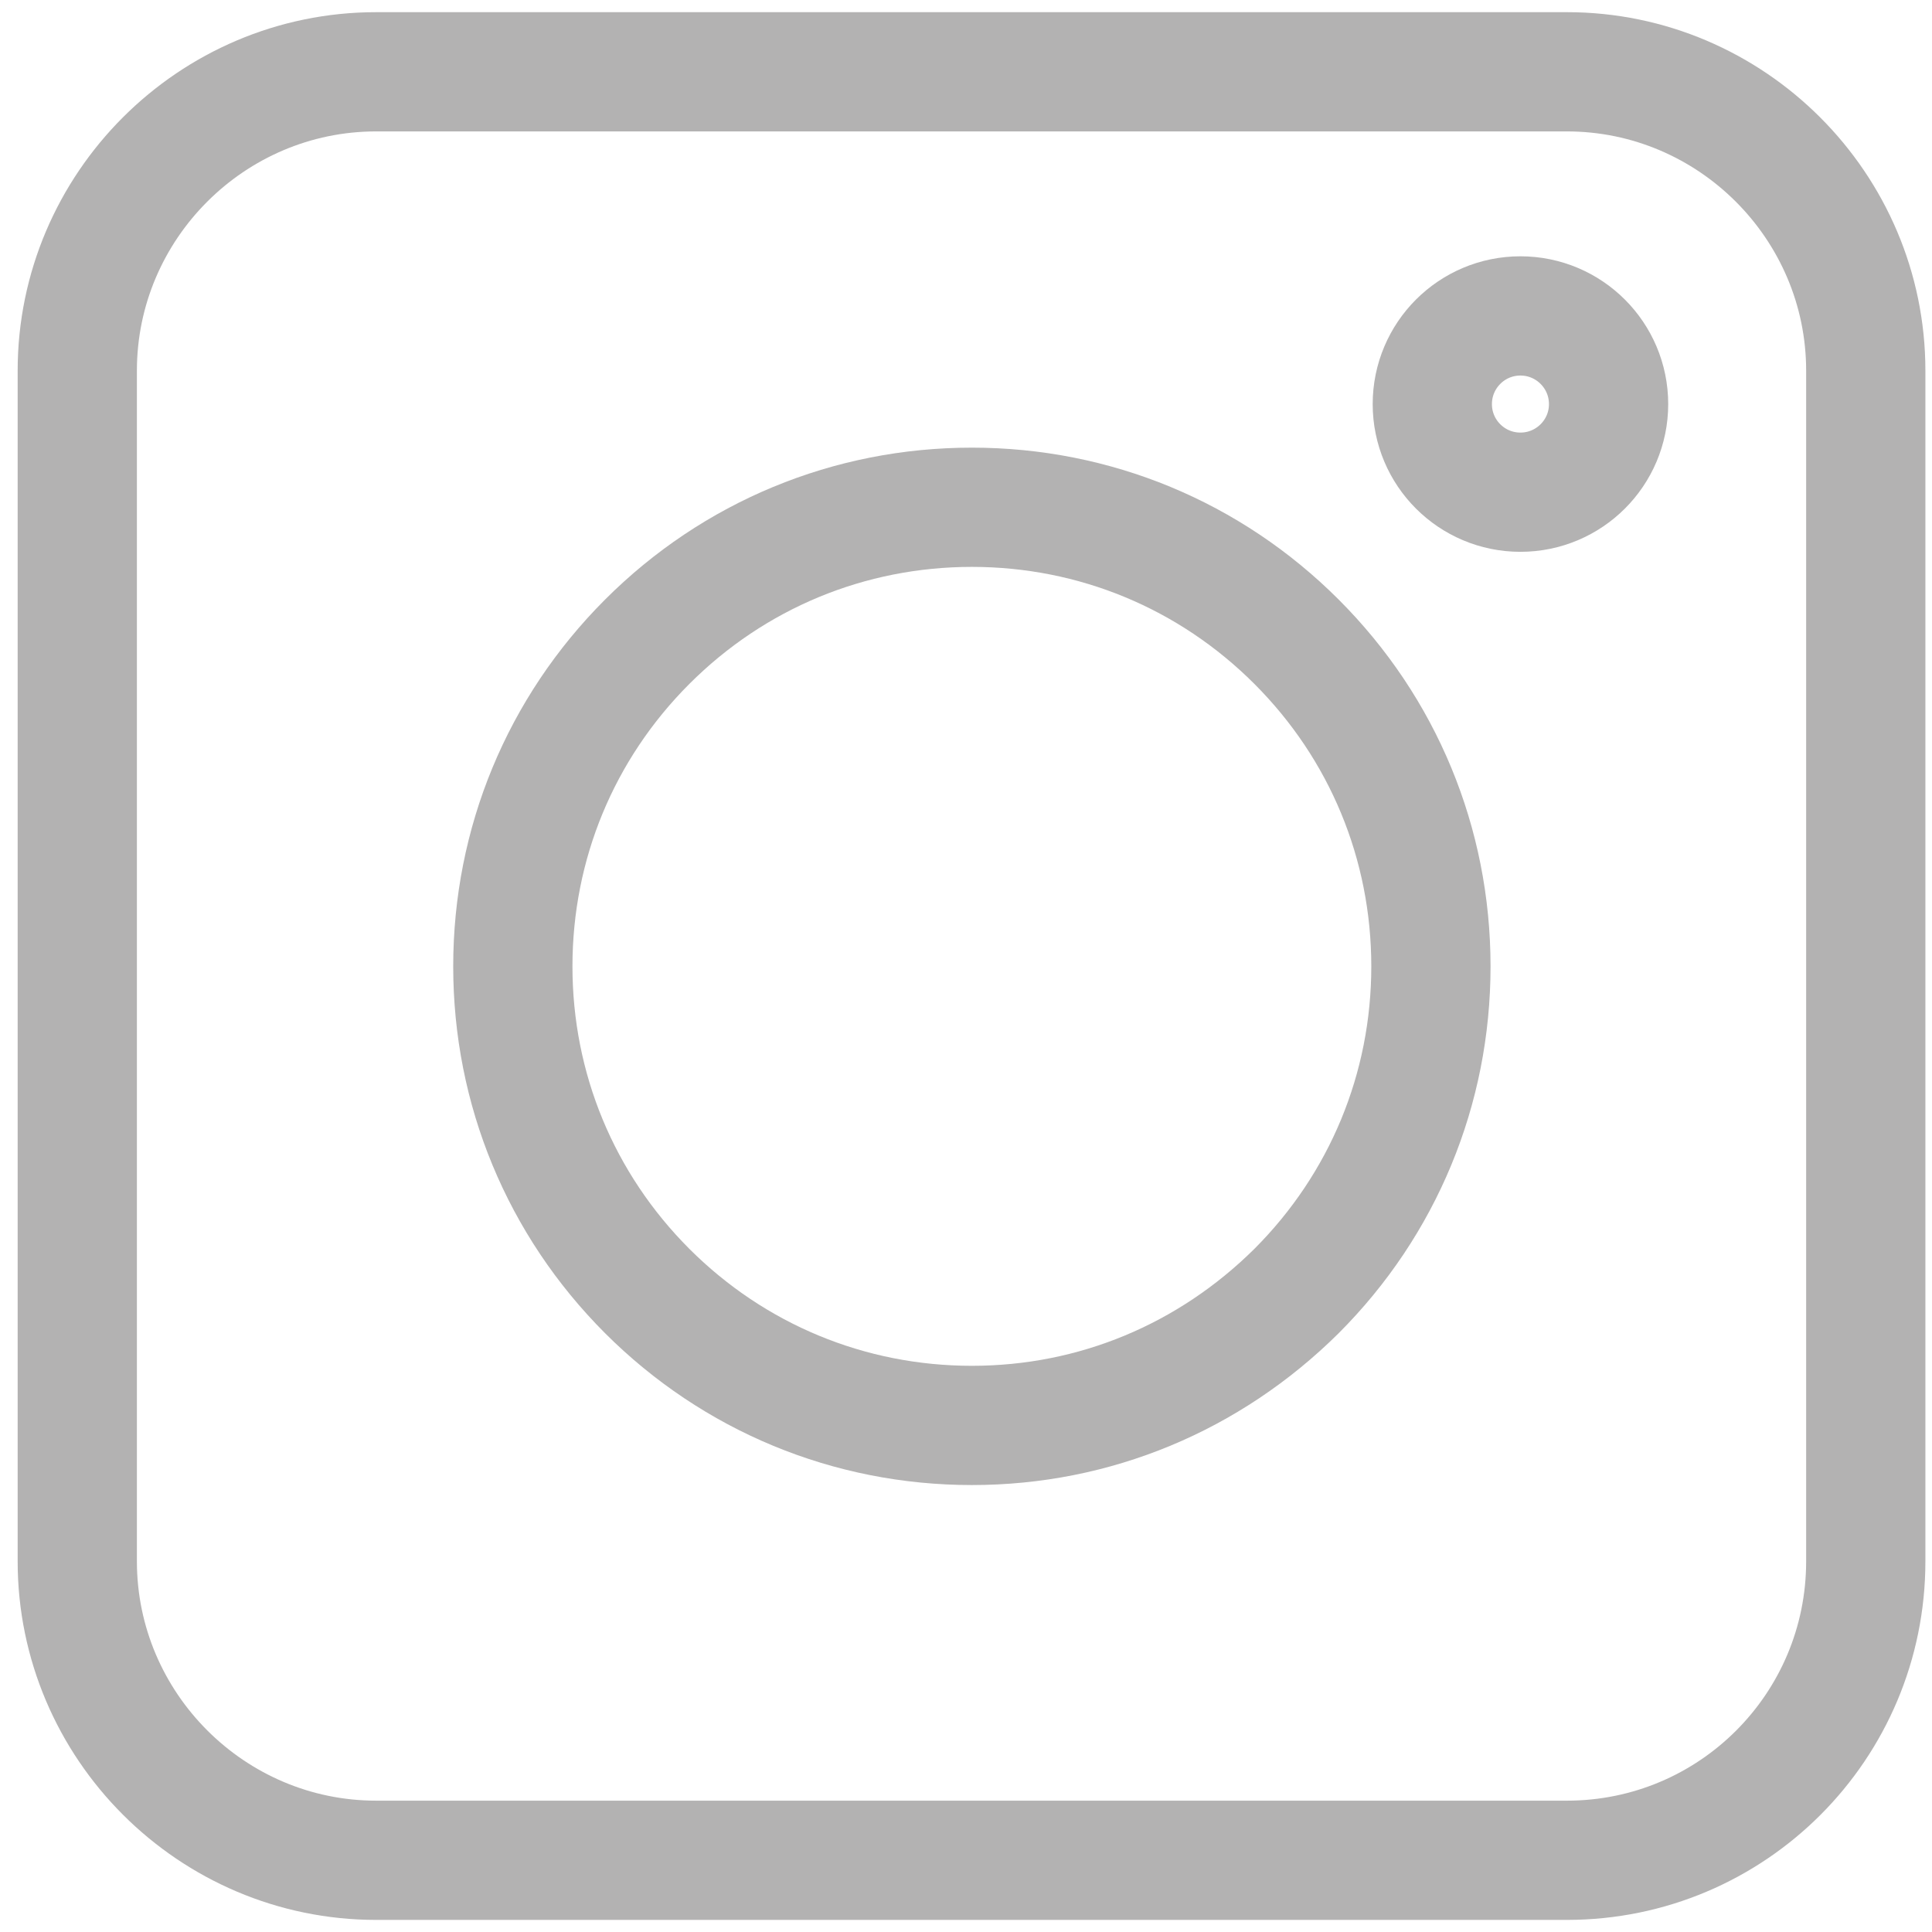
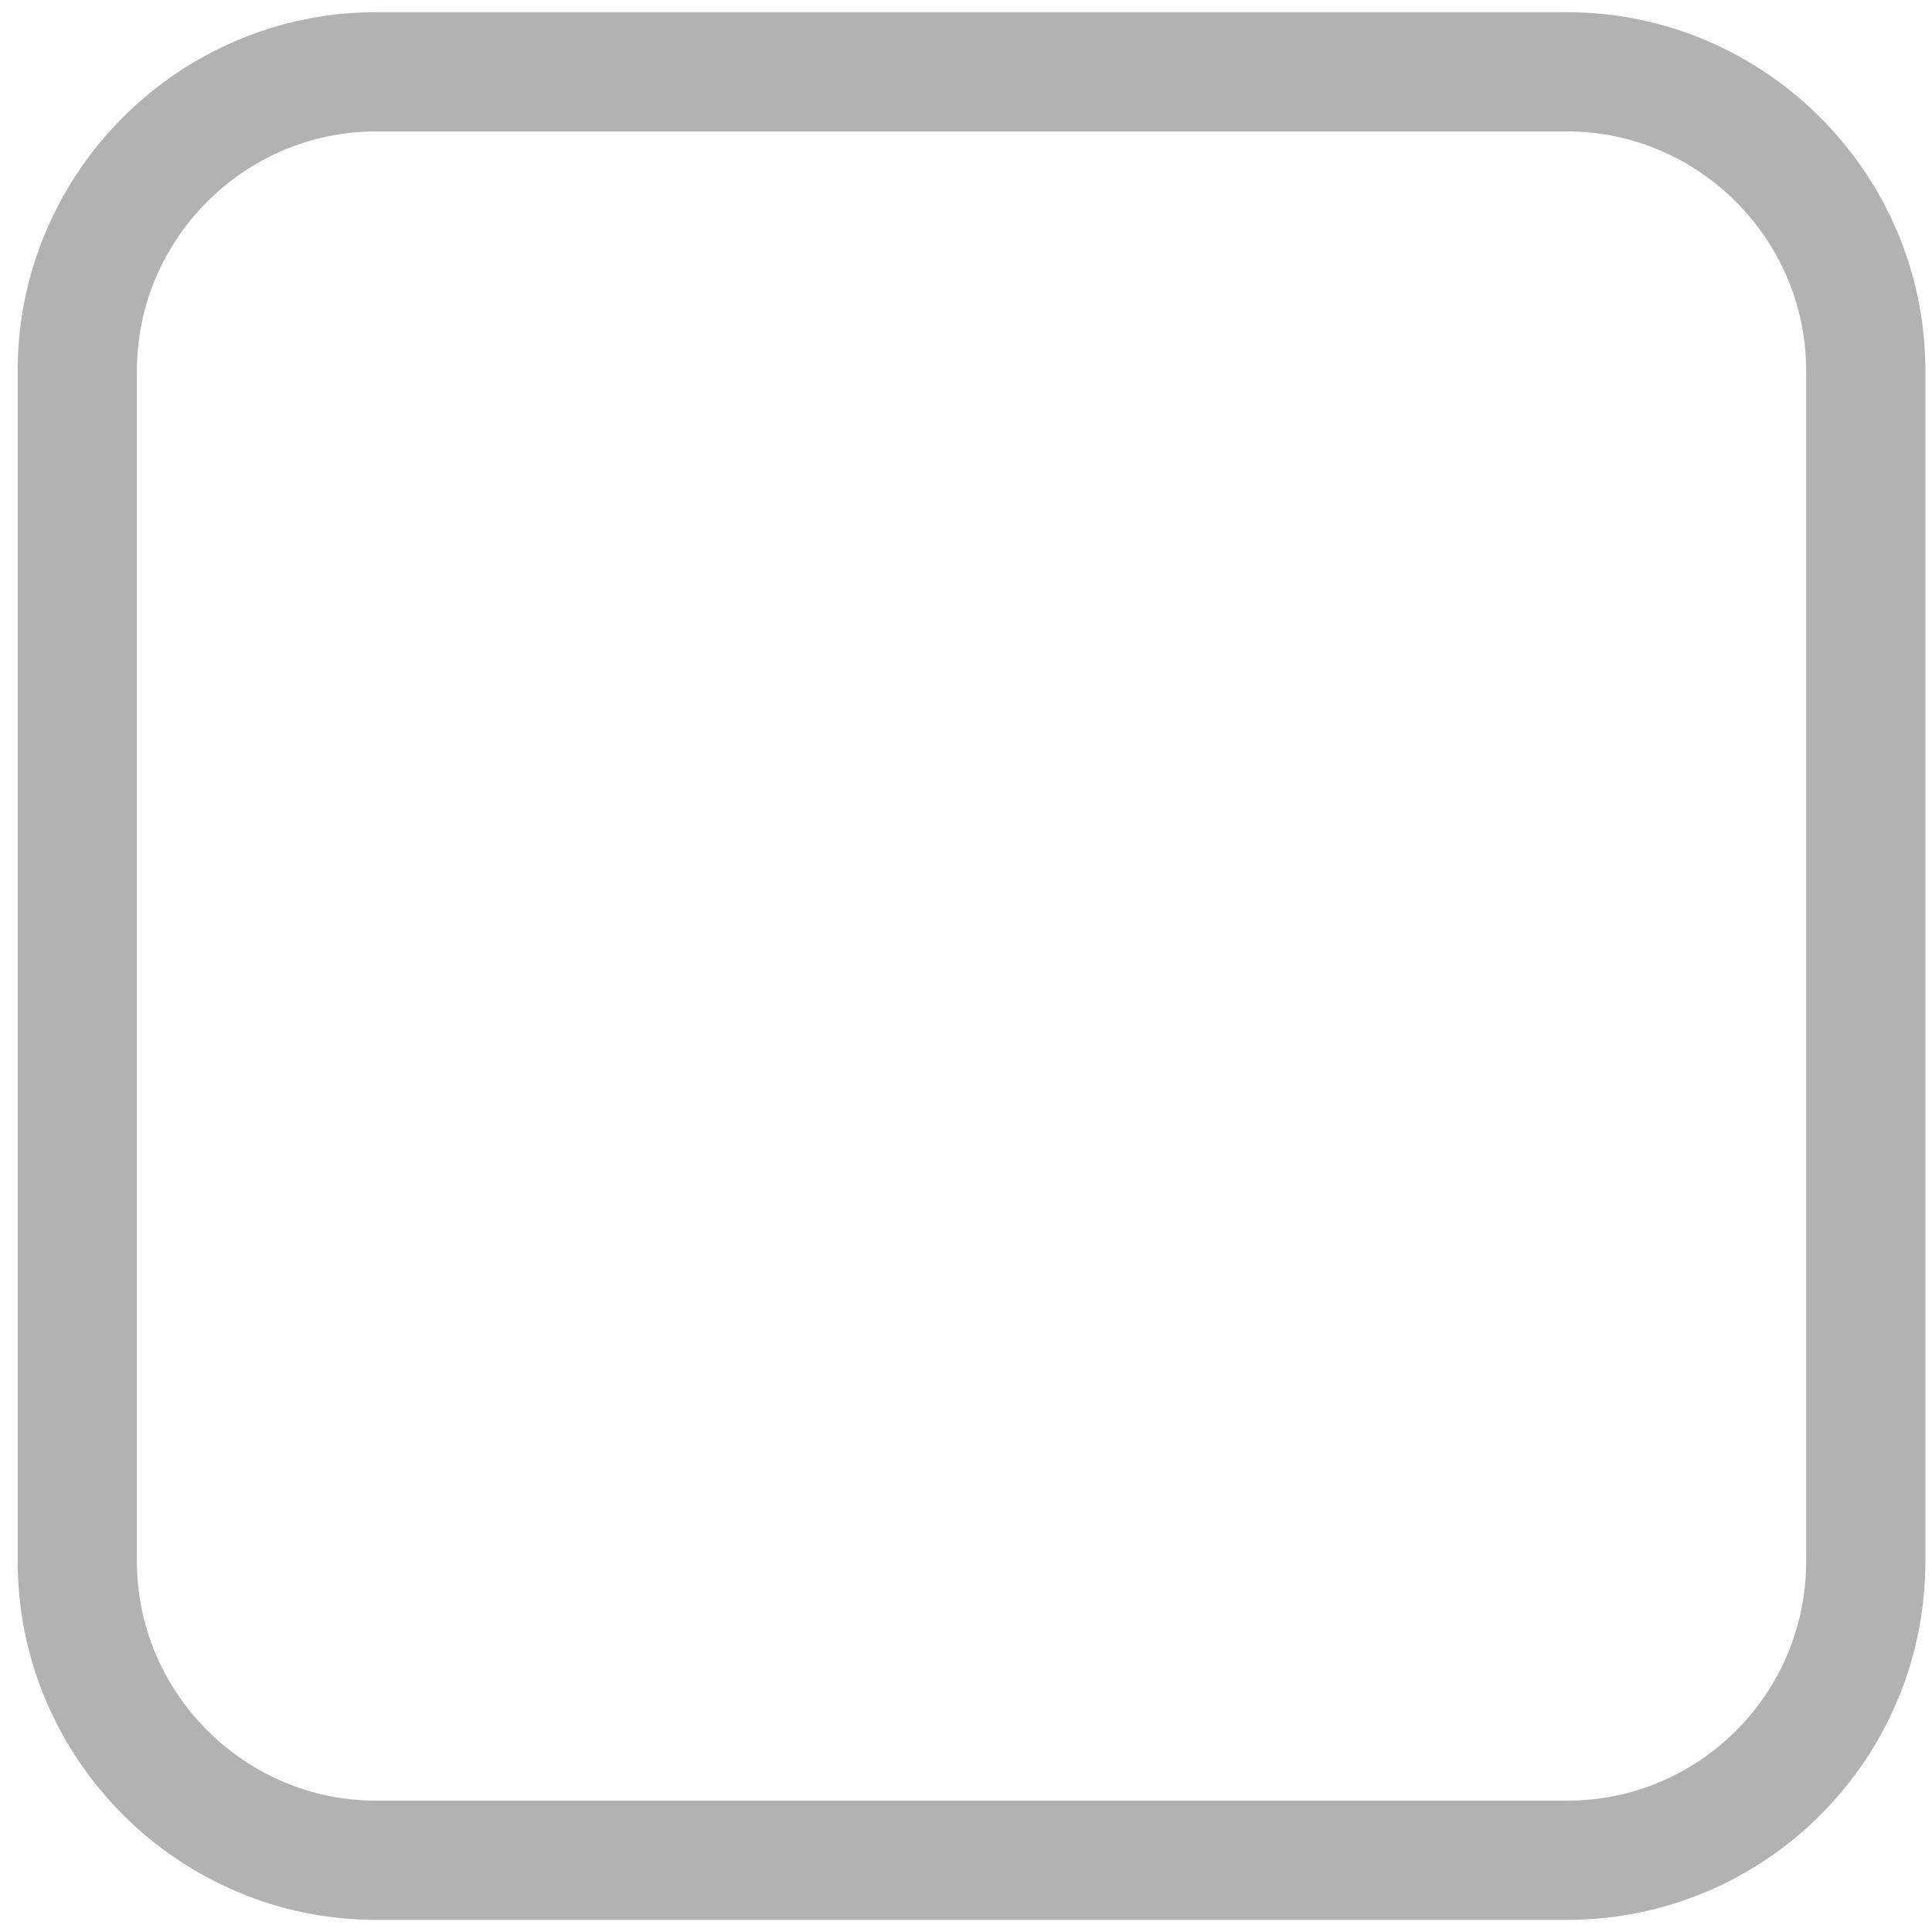
<svg xmlns="http://www.w3.org/2000/svg" width="25" height="25" viewBox="0 0 25 25" fill="none">
  <path d="M20.275 24.072H4.868C2.739 24.072 1 22.332 1 20.203V4.797C1 2.668 2.739 0.929 4.868 0.929H20.275C22.404 0.929 24.143 2.668 24.143 4.797V20.203C24.143 22.342 22.413 24.072 20.275 24.072Z" stroke="#B3B2B2" stroke-width="1.543" />
-   <path d="M8.375 16.706C9.497 17.827 10.989 18.445 12.576 18.445C14.163 18.445 15.646 17.827 16.777 16.706C17.898 15.584 18.516 14.092 18.516 12.505C18.516 10.917 17.898 9.425 16.777 8.304C15.655 7.182 14.163 6.564 12.576 6.564C10.989 6.564 9.497 7.182 8.375 8.304C7.254 9.425 6.636 10.917 6.636 12.505C6.636 14.092 7.254 15.584 8.375 16.706Z" stroke="#B3B2B2" stroke-width="1.543" />
-   <path d="M19.674 6.369C20.304 6.369 20.815 5.859 20.815 5.229C20.815 4.599 20.304 4.088 19.674 4.088C19.044 4.088 18.534 4.599 18.534 5.229C18.534 5.859 19.044 6.369 19.674 6.369Z" stroke="#B3B2B2" stroke-width="1.543" />
</svg>